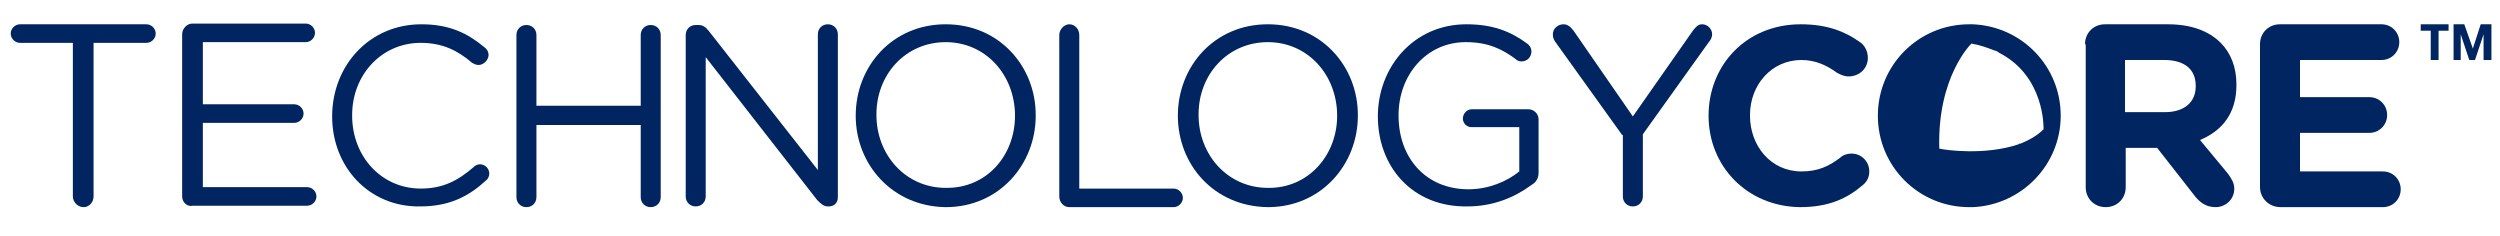
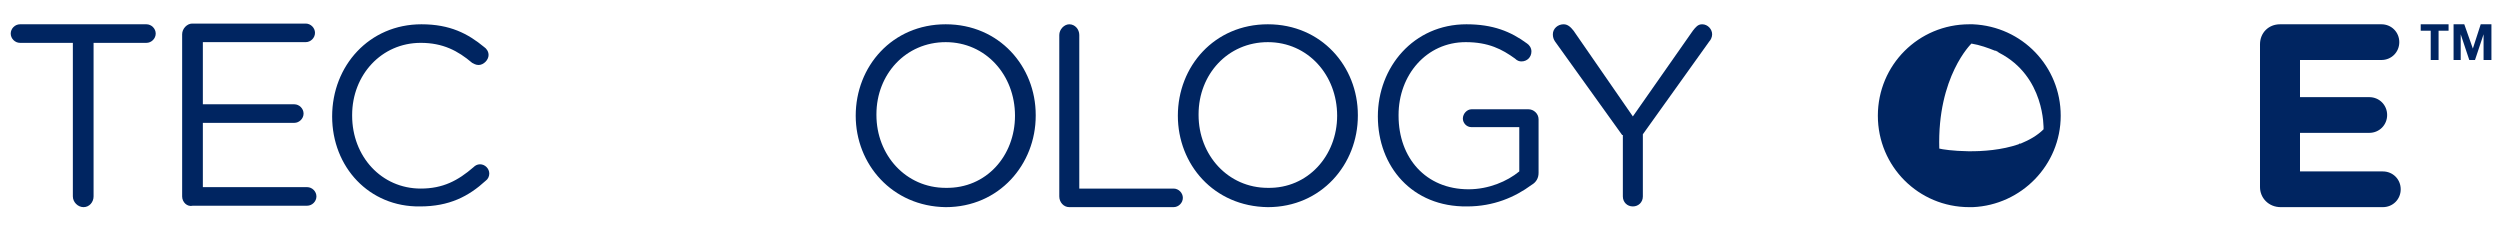
<svg xmlns="http://www.w3.org/2000/svg" id="Layer_1" x="0px" y="0px" viewBox="0 0 350 33" style="enable-background:new 0 0 350 33;" xml:space="preserve">
  <style type="text/css">
	.st0{fill:#002561;}
</style>
  <g>
    <path class="st0" d="M10.2,6H2.8C2.1,6,1.5,5.4,1.5,4.7c0-0.7,0.6-1.3,1.3-1.3h17.7c0.7,0,1.3,0.6,1.3,1.3c0,0.7-0.6,1.3-1.3,1.3   h-7.4v21.5c0,0.8-0.6,1.5-1.4,1.5c-0.8,0-1.5-0.7-1.5-1.5V6z" />
    <path class="st0" d="M25.5,27.5V4.8c0-0.8,0.7-1.5,1.4-1.5h15.9c0.7,0,1.3,0.6,1.3,1.3c0,0.7-0.6,1.3-1.3,1.3H28.4v8.7h12.8   c0.7,0,1.3,0.6,1.3,1.3c0,0.7-0.6,1.3-1.3,1.3H28.4v9H43c0.7,0,1.3,0.6,1.3,1.3c0,0.7-0.6,1.3-1.3,1.3H27   C26.2,29,25.5,28.3,25.5,27.5" />
    <path class="st0" d="M46.5,16.3L46.5,16.3c0-7.1,5.2-12.9,12.5-12.9c4,0,6.5,1.3,8.8,3.2c0.3,0.2,0.6,0.6,0.6,1.1   c0,0.7-0.7,1.4-1.4,1.4c-0.4,0-0.7-0.2-0.9-0.3C64.1,7.1,62,6,58.9,6c-5.5,0-9.6,4.5-9.6,10.1v0.1c0,5.7,4.1,10.2,9.6,10.2   c3.1,0,5.2-1.1,7.4-3c0.2-0.2,0.5-0.4,0.9-0.4c0.7,0,1.3,0.6,1.3,1.3c0,0.4-0.2,0.8-0.5,1c-2.4,2.2-5.1,3.6-9.2,3.6   C51.7,29,46.5,23.4,46.5,16.3" />
-     <path class="st0" d="M72.3,4.9c0-0.8,0.6-1.4,1.4-1.4c0.8,0,1.4,0.6,1.4,1.4v9.9h14.6V4.9c0-0.8,0.6-1.4,1.4-1.4   c0.8,0,1.4,0.6,1.4,1.4v22.7c0,0.8-0.6,1.4-1.4,1.4c-0.8,0-1.4-0.6-1.4-1.4V17.5H75.1v10.1c0,0.8-0.6,1.4-1.4,1.4   c-0.8,0-1.4-0.6-1.4-1.4V4.9z" />
-     <path class="st0" d="M96,4.9c0-0.8,0.6-1.4,1.4-1.4h0.4c0.6,0,1,0.3,1.4,0.8l15.3,19.5v-19c0-0.8,0.6-1.4,1.4-1.4   c0.8,0,1.4,0.6,1.4,1.4v22.8c0,0.8-0.5,1.3-1.3,1.3h-0.1c-0.6,0-1-0.4-1.5-0.9l-15.6-20v19.5c0,0.8-0.6,1.4-1.4,1.4   c-0.8,0-1.4-0.6-1.4-1.4V4.9z" />
    <path class="st0" d="M119.8,16.2L119.8,16.2c0-6.9,5.1-12.8,12.6-12.8c7.5,0,12.6,5.9,12.6,12.7v0.1c0,6.8-5.1,12.8-12.6,12.8   C124.9,28.9,119.8,23,119.8,16.2 M142.1,16.2L142.1,16.2c0-5.7-4.1-10.3-9.7-10.3c-5.6,0-9.7,4.5-9.7,10.1v0.1   c0,5.6,4.1,10.2,9.7,10.2C138.1,26.4,142.1,21.8,142.1,16.2" />
    <path class="st0" d="M148.3,4.9c0-0.8,0.7-1.5,1.4-1.5c0.8,0,1.4,0.7,1.4,1.5v21.5h13.2c0.7,0,1.3,0.6,1.3,1.3   c0,0.7-0.6,1.3-1.3,1.3h-14.6c-0.8,0-1.4-0.7-1.4-1.5V4.9z" />
    <path class="st0" d="M164.9,16.2L164.9,16.2c0-6.9,5.1-12.8,12.6-12.8c7.5,0,12.6,5.9,12.6,12.7v0.1c0,6.8-5.1,12.8-12.6,12.8   C169.9,28.9,164.9,23,164.9,16.2 M187.2,16.2L187.2,16.2c0-5.7-4.1-10.3-9.7-10.3c-5.6,0-9.7,4.5-9.7,10.1v0.1   c0,5.6,4.1,10.2,9.7,10.2C183.1,26.4,187.2,21.8,187.2,16.2" />
    <path class="st0" d="M192.9,16.3L192.9,16.3c0-6.9,5-12.9,12.4-12.9c3.7,0,6.2,1,8.5,2.7c0.3,0.2,0.6,0.6,0.6,1.1   c0,0.8-0.6,1.4-1.4,1.4c-0.3,0-0.6-0.1-0.9-0.4c-1.8-1.3-3.7-2.3-6.9-2.3c-5.5,0-9.4,4.6-9.4,10.2v0.1c0,5.9,3.8,10.3,9.8,10.3   c2.8,0,5.4-1.1,7.1-2.5v-6.2h-6.7c-0.7,0-1.2-0.6-1.2-1.2c0-0.7,0.6-1.3,1.2-1.3h8c0.7,0,1.4,0.6,1.4,1.4v7.5c0,0.7-0.3,1.3-1,1.7   c-2.3,1.7-5.3,3-9,3C197.7,29,192.9,23.3,192.9,16.3" />
    <path class="st0" d="M227.1,18.9l-9.4-13.1c-0.2-0.3-0.3-0.6-0.3-1c0-0.8,0.7-1.4,1.5-1.4c0.6,0,1,0.4,1.4,0.9l8.3,12l8.4-12   c0.4-0.5,0.7-0.9,1.3-0.9c0.8,0,1.4,0.7,1.4,1.4c0,0.4-0.2,0.8-0.4,1l-9.3,13v8.7c0,0.8-0.6,1.4-1.4,1.4c-0.8,0-1.4-0.6-1.4-1.4   V18.9z" />
-     <path class="st0" d="M239.2,16.2L239.2,16.2c0-7.1,5.3-12.8,12.9-12.8c3.7,0,6.2,1,8.3,2.5c0.6,0.4,1.1,1.2,1.1,2.2   c0,1.5-1.2,2.6-2.7,2.6c-0.7,0-1.2-0.3-1.6-0.5c-1.5-1.1-3.1-1.8-5-1.8c-4.2,0-7.2,3.5-7.2,7.7v0.1c0,4.2,2.9,7.8,7.2,7.8   c2.3,0,3.8-0.7,5.4-1.9c0.4-0.4,1-0.6,1.6-0.6c1.4,0,2.5,1.1,2.5,2.5c0,0.9-0.4,1.5-0.9,1.9c-2.2,1.9-4.8,3.1-8.8,3.1   C244.6,28.9,239.2,23.3,239.2,16.2" />
-     <path class="st0" d="M291.9,6.2c0-1.6,1.2-2.8,2.8-2.8h8.8c3.2,0,5.7,0.9,7.4,2.6c1.4,1.4,2.2,3.4,2.2,5.8v0.1c0,4-2,6.4-5.1,7.7   l3.9,4.7c0.5,0.7,0.9,1.3,0.9,2.1c0,1.6-1.3,2.6-2.6,2.6c-1.3,0-2.1-0.6-2.8-1.4l-5.4-6.9h-4.4v5.5c0,1.6-1.2,2.8-2.8,2.8   c-1.6,0-2.8-1.2-2.8-2.8V6.2z M303.1,15.7c2.7,0,4.3-1.4,4.3-3.6v-0.1c0-2.4-1.7-3.6-4.4-3.6h-5.5v7.3H303.1z" />
    <path class="st0" d="M316.4,26.2V6.2c0-1.6,1.2-2.8,2.8-2.8h14.2c1.4,0,2.5,1.1,2.5,2.5c0,1.4-1.1,2.5-2.5,2.5H322v5.2h9.7   c1.4,0,2.5,1.1,2.5,2.5s-1.1,2.5-2.5,2.5H322V24h11.6c1.4,0,2.5,1.1,2.5,2.5c0,1.4-1.1,2.5-2.5,2.5h-14.3   C317.6,29,316.4,27.7,316.4,26.2" />
    <polygon class="st0" points="340.3,4.3 338.9,4.3 338.9,3.4 342.8,3.4 342.8,4.3 341.4,4.3 341.4,8.4 340.3,8.4  " />
    <polygon class="st0" points="343.5,3.4 345,3.4 346.2,6.8 347.3,3.4 348.8,3.4 348.8,8.4 347.7,8.4 347.7,4.8 346.5,8.4 345.7,8.4    344.5,4.8 344.5,8.4 343.5,8.4  " />
    <path class="st0" d="M276.2,3.4c-0.2,0-0.3,0-0.5,0c-7.1,0-12.8,5.7-12.8,12.8c0,7.1,5.7,12.8,12.8,12.8c0.2,0,0.3,0,0.5,0   c6.8-0.3,12.3-5.9,12.3-12.8S283.1,3.7,276.2,3.4 M282.9,20.1L282.9,20.1C282.9,20.1,282.9,20.1,282.9,20.1c-0.1,0-0.1,0-0.1,0   c-0.1,0-0.1,0-0.2,0.1c0,0,0,0,0,0l0,0c-4.7,1.6-10.4,0.8-11.1,0.6C271.2,10.7,276,6.1,276,6.1c1.2,0.2,2.3,0.6,3.3,1   c0,0,0,0,0.1,0c0.1,0,0.1,0.1,0.2,0.1c0,0,0.1,0,0.1,0.1c0.1,0,0.2,0.1,0.2,0.1c6.4,3.3,6.2,10.5,6.2,10.7   C285.2,19,284.1,19.6,282.9,20.1" />
  </g>
</svg>